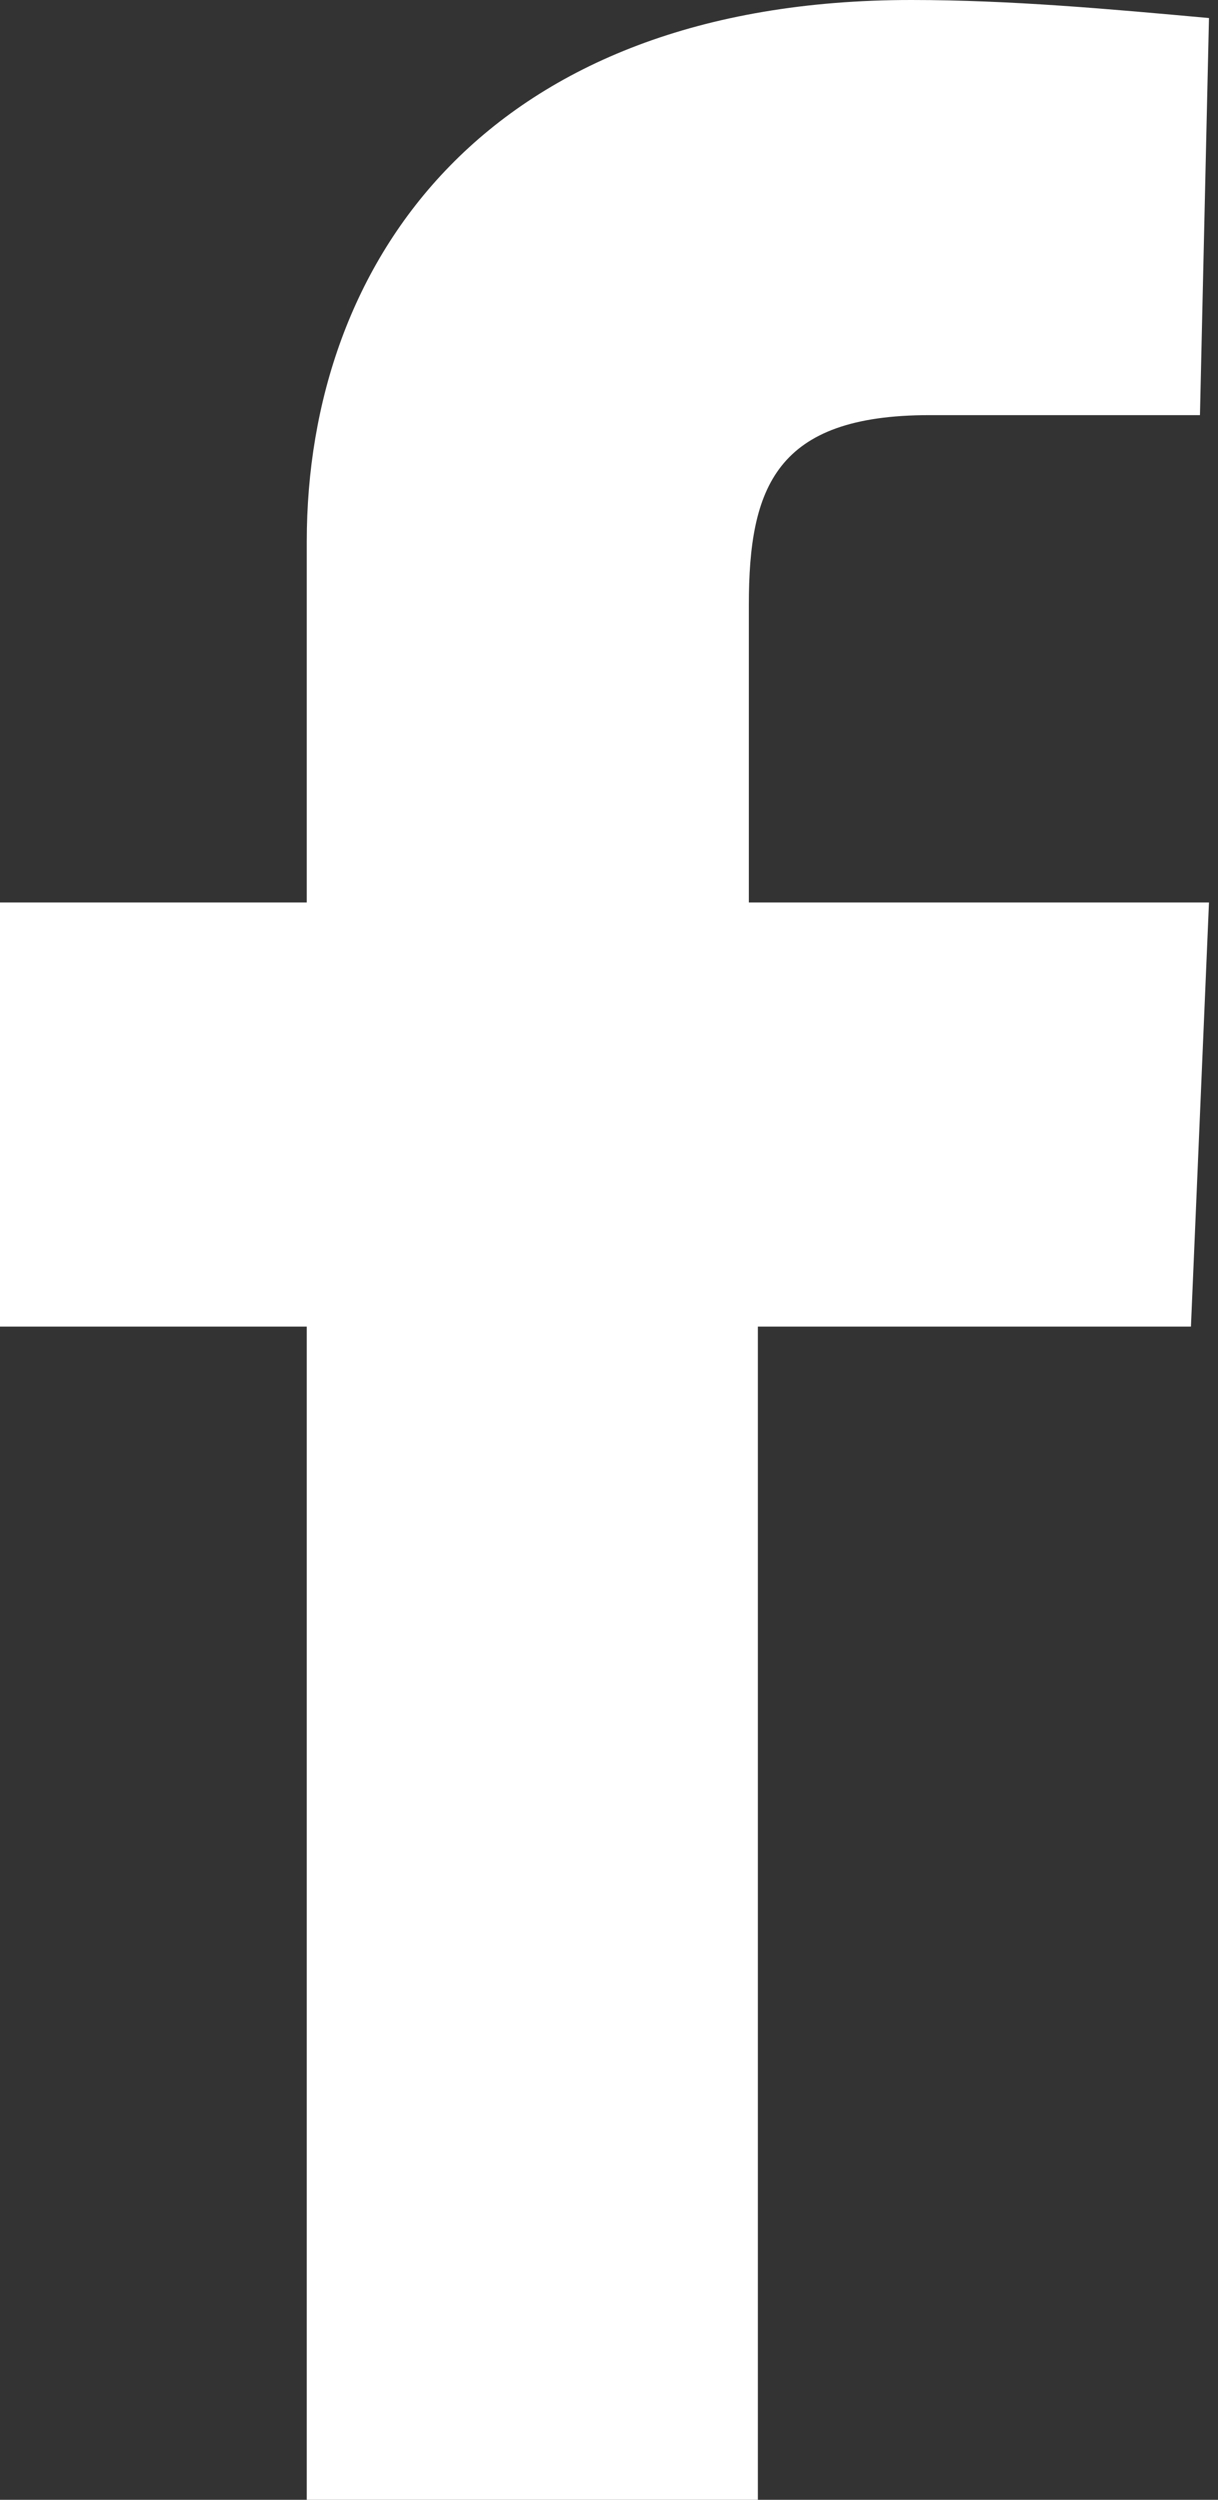
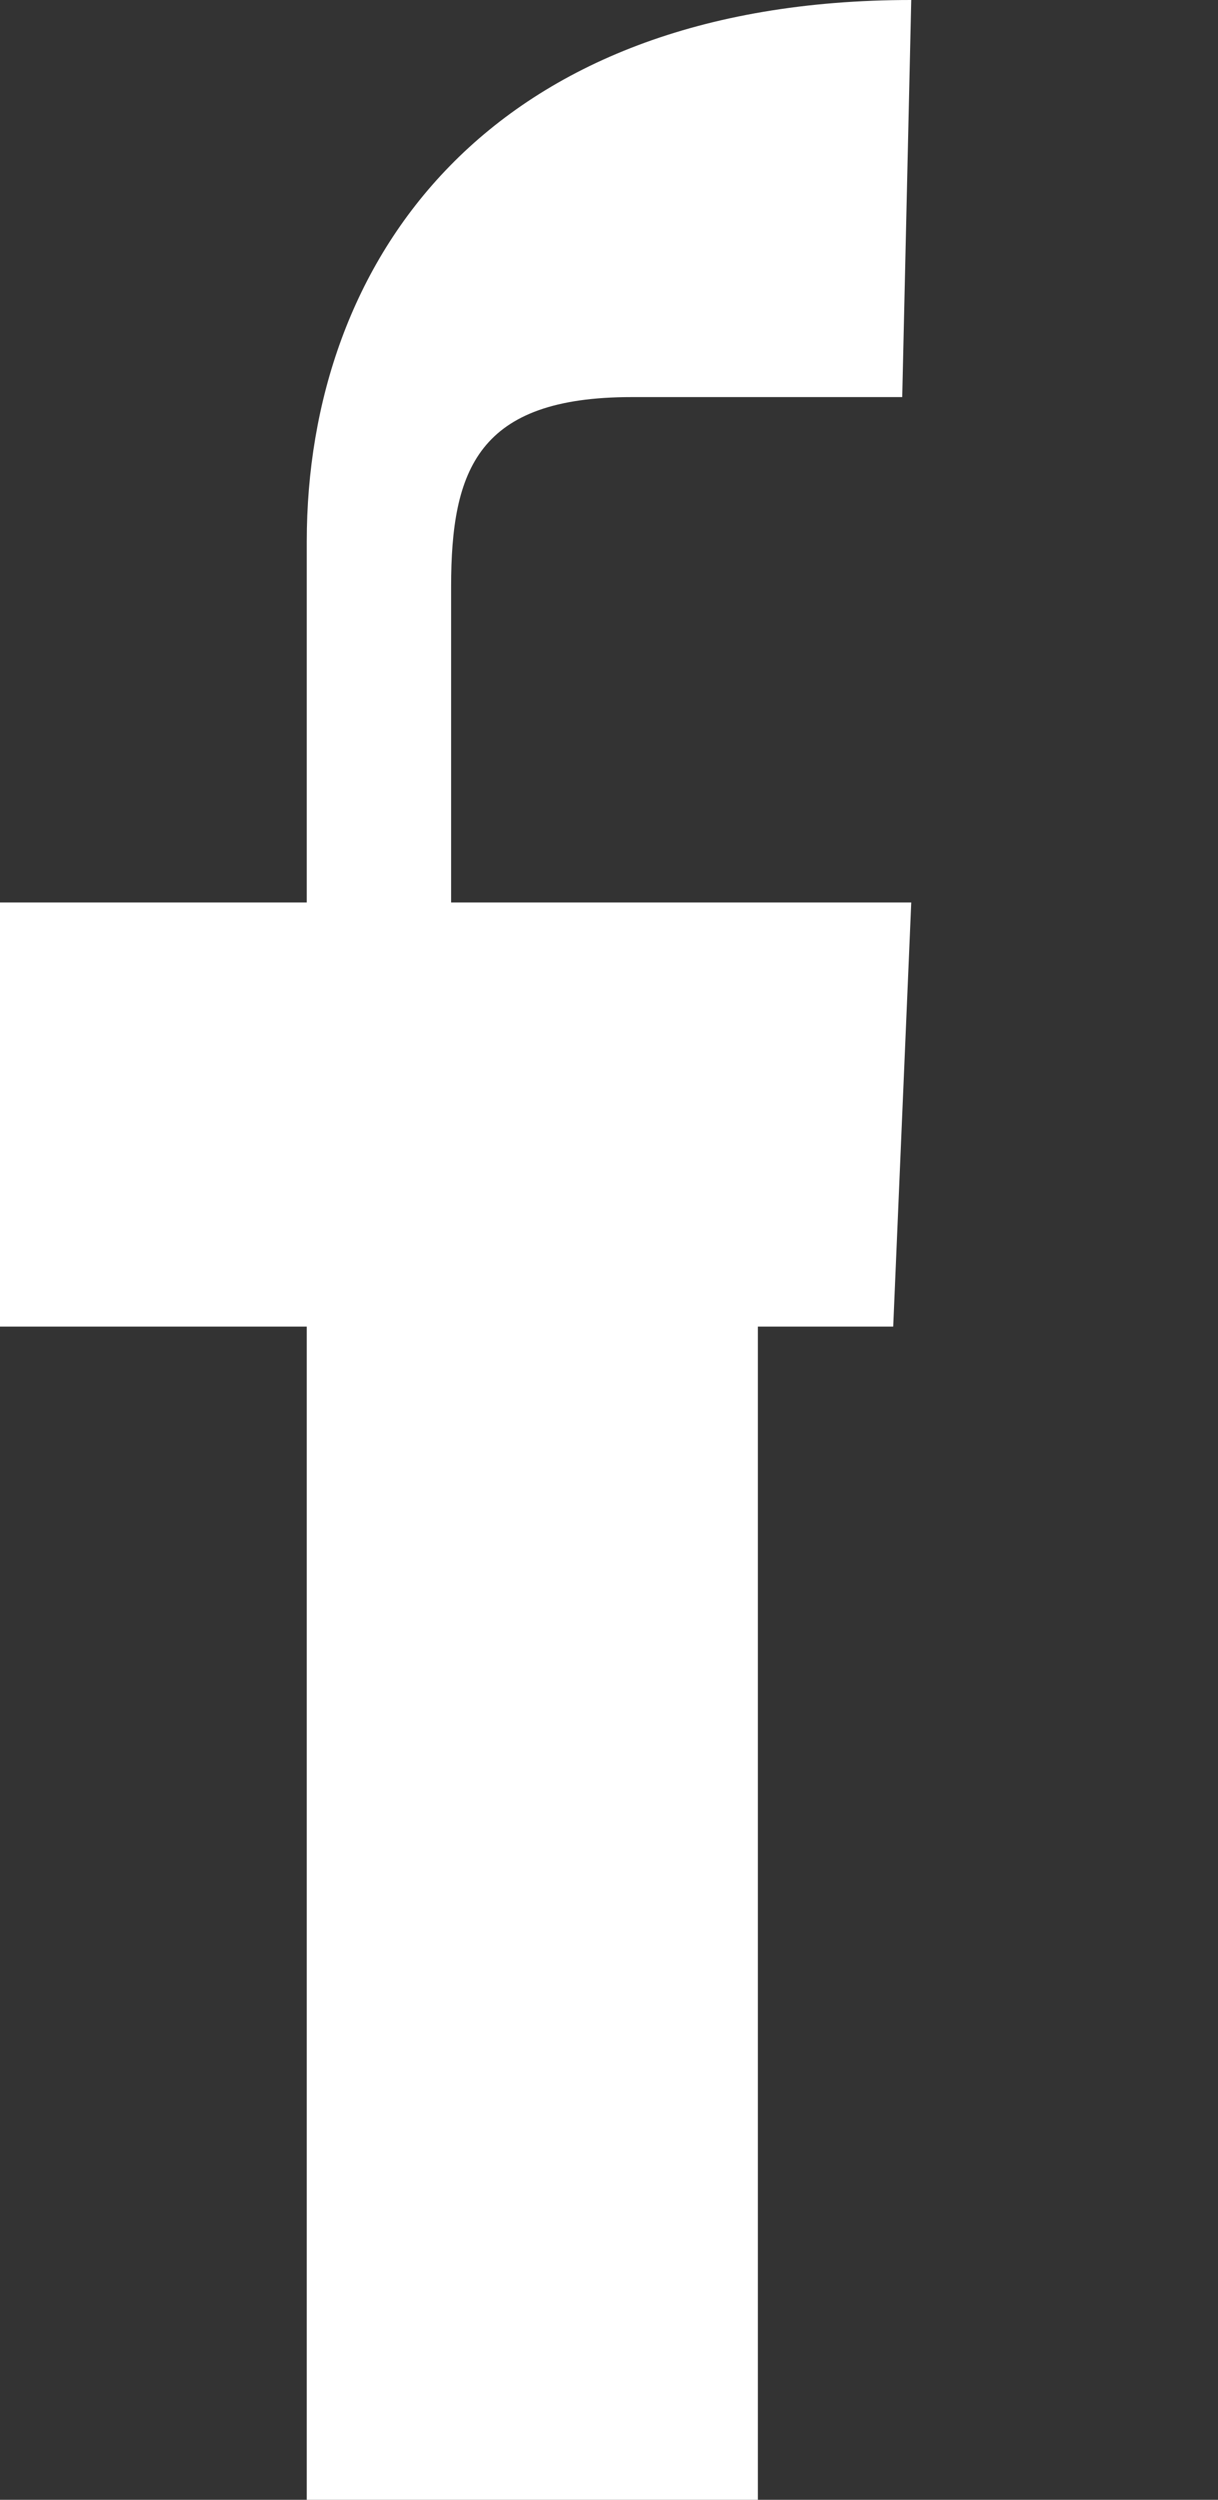
<svg xmlns="http://www.w3.org/2000/svg" version="1.1" id="Layer_1" x="0px" y="0px" viewBox="0 0 13.5 27.7" style="enable-background:new 0 0 13.5 27.7;" xml:space="preserve">
  <rect x="0" y="0" width="13.5" height="27.7" fill="#333333" stroke="none" />
  <style type="text/css">
	.st0{fill:#FFFFFF;}
</style>
-   <path class="st0" d="M3.4,27.7v-13H0V10h3.4V6c0-3.1,2-6,6.7-6c1.1,0,2.2,0.1,3.3,0.2l-0.1,4.4c0,0-1.4,0-3,0c-1.7,0-2,0.8-2,2.1V10  h5.1l-0.2,4.7H8.4v13L3.4,27.7" />
+   <path class="st0" d="M3.4,27.7v-13H0V10h3.4V6c0-3.1,2-6,6.7-6l-0.1,4.4c0,0-1.4,0-3,0c-1.7,0-2,0.8-2,2.1V10  h5.1l-0.2,4.7H8.4v13L3.4,27.7" />
</svg>